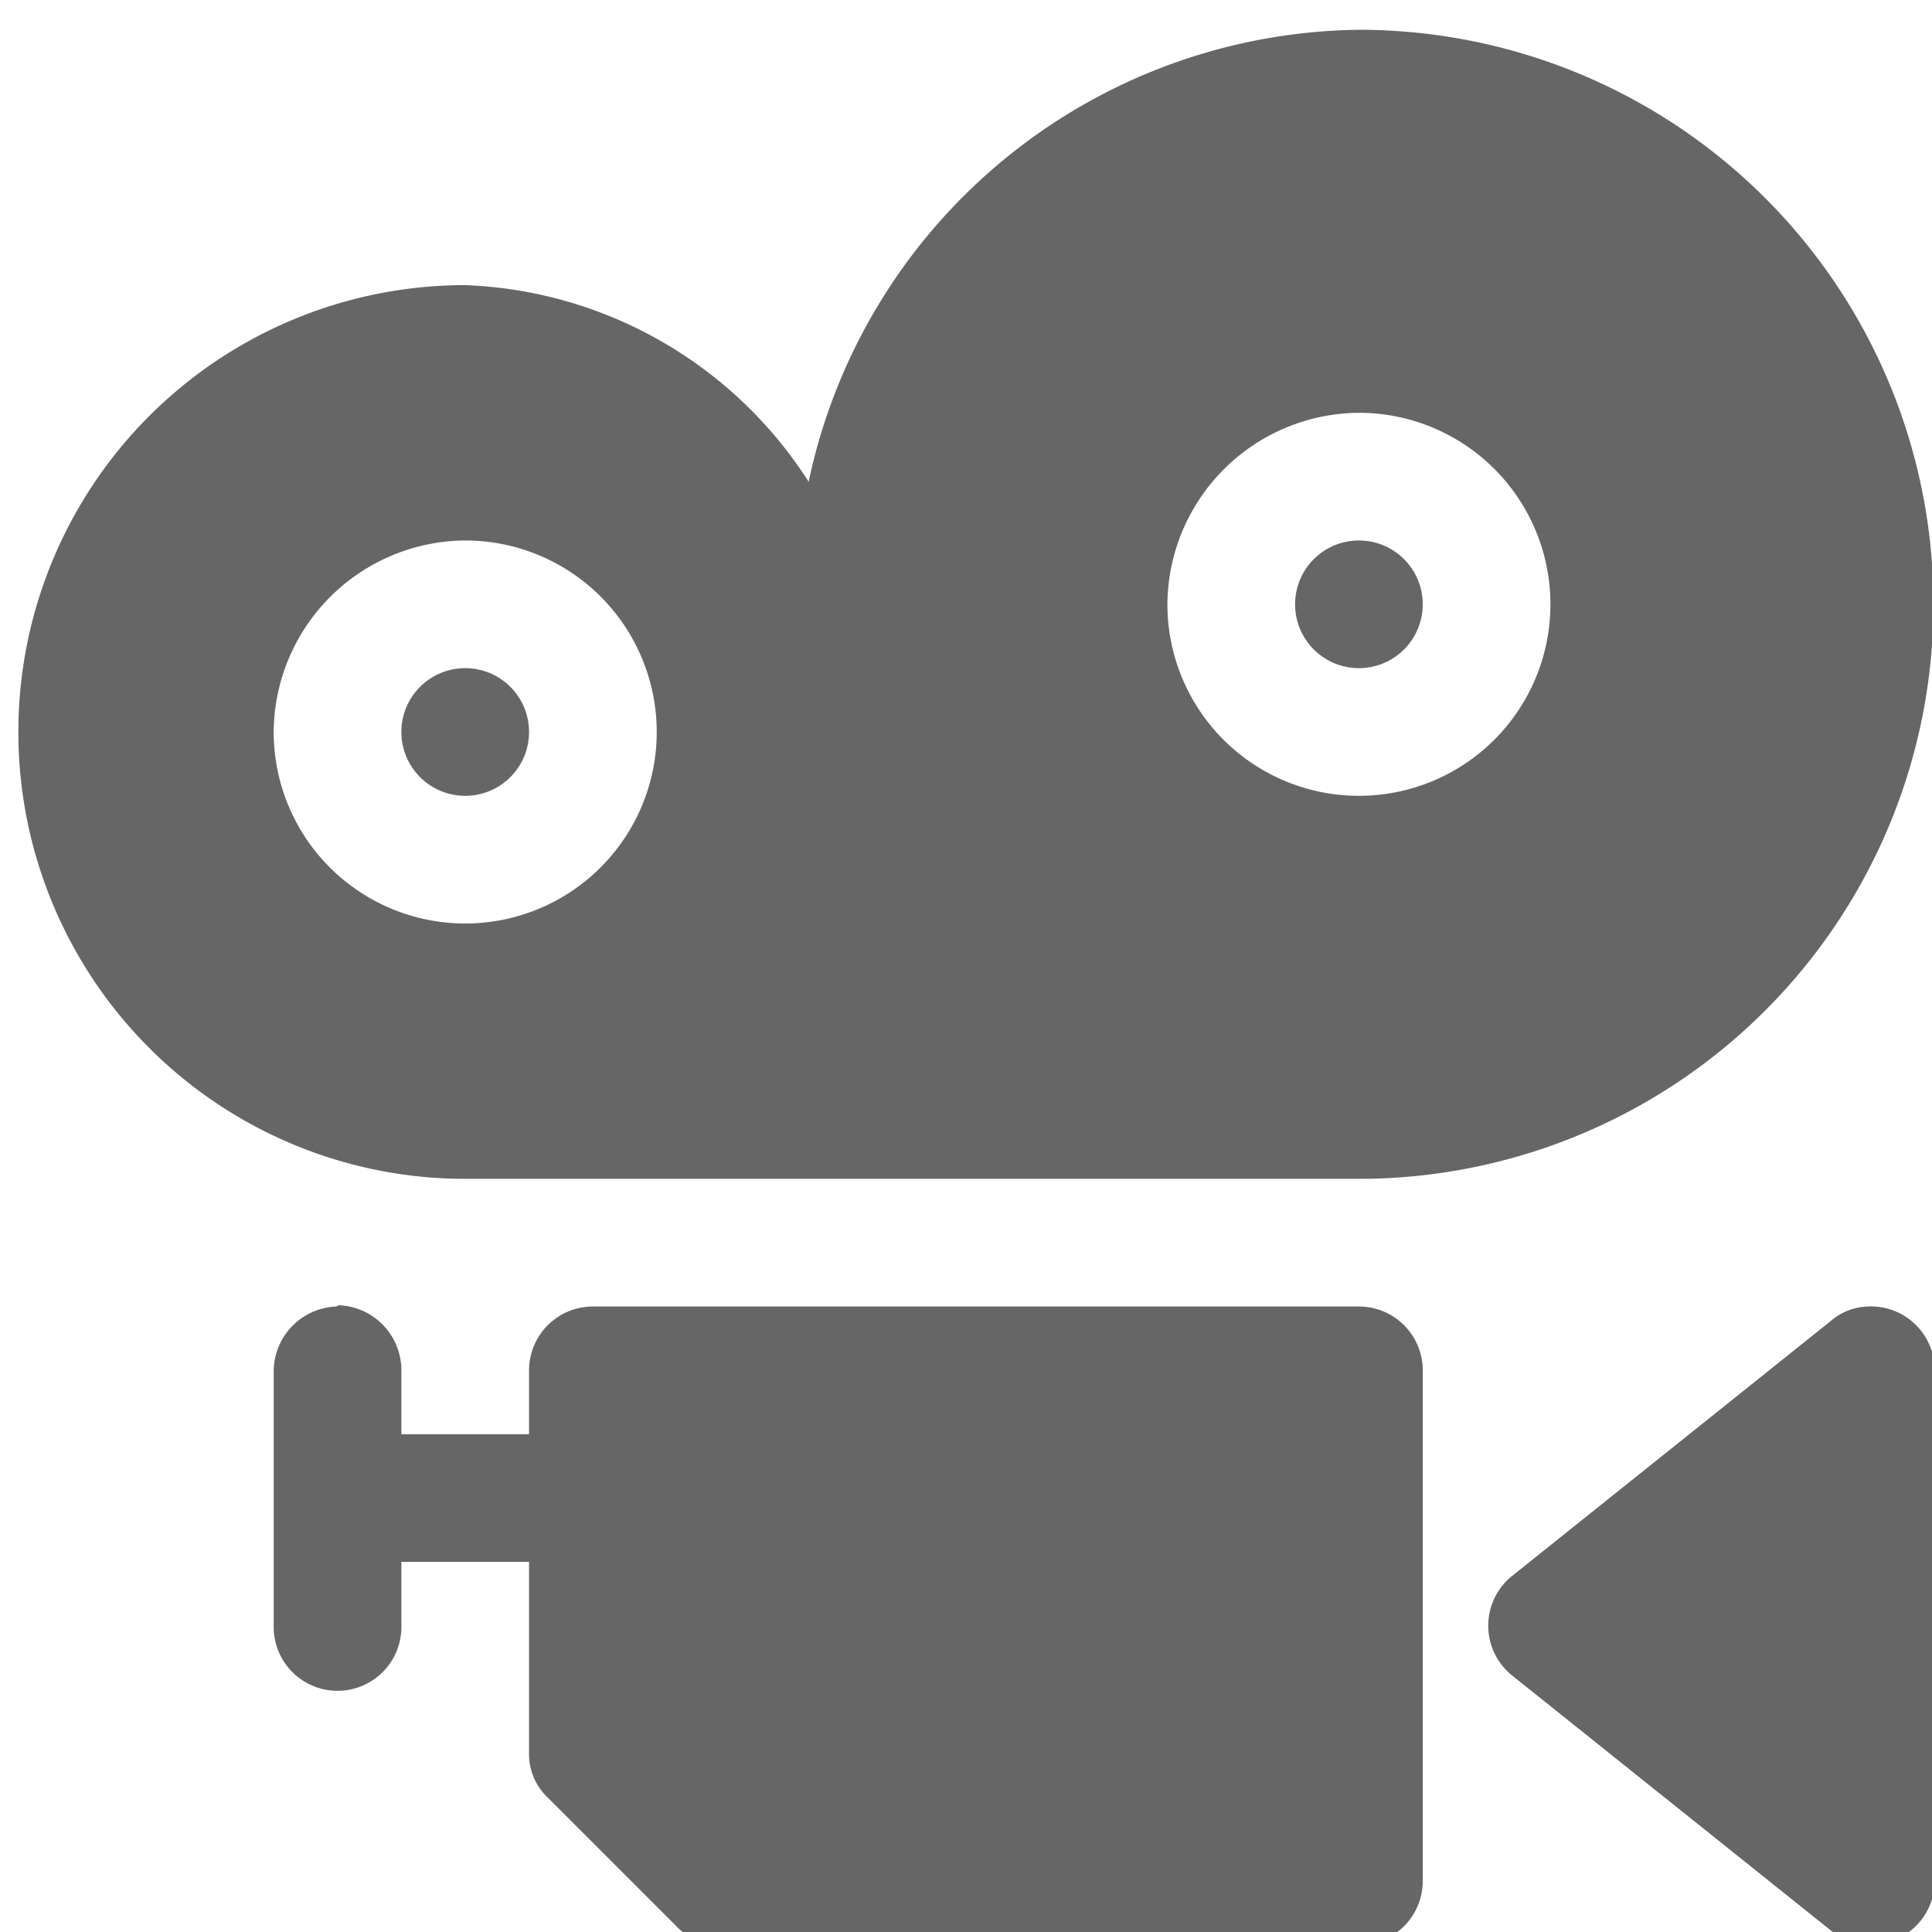
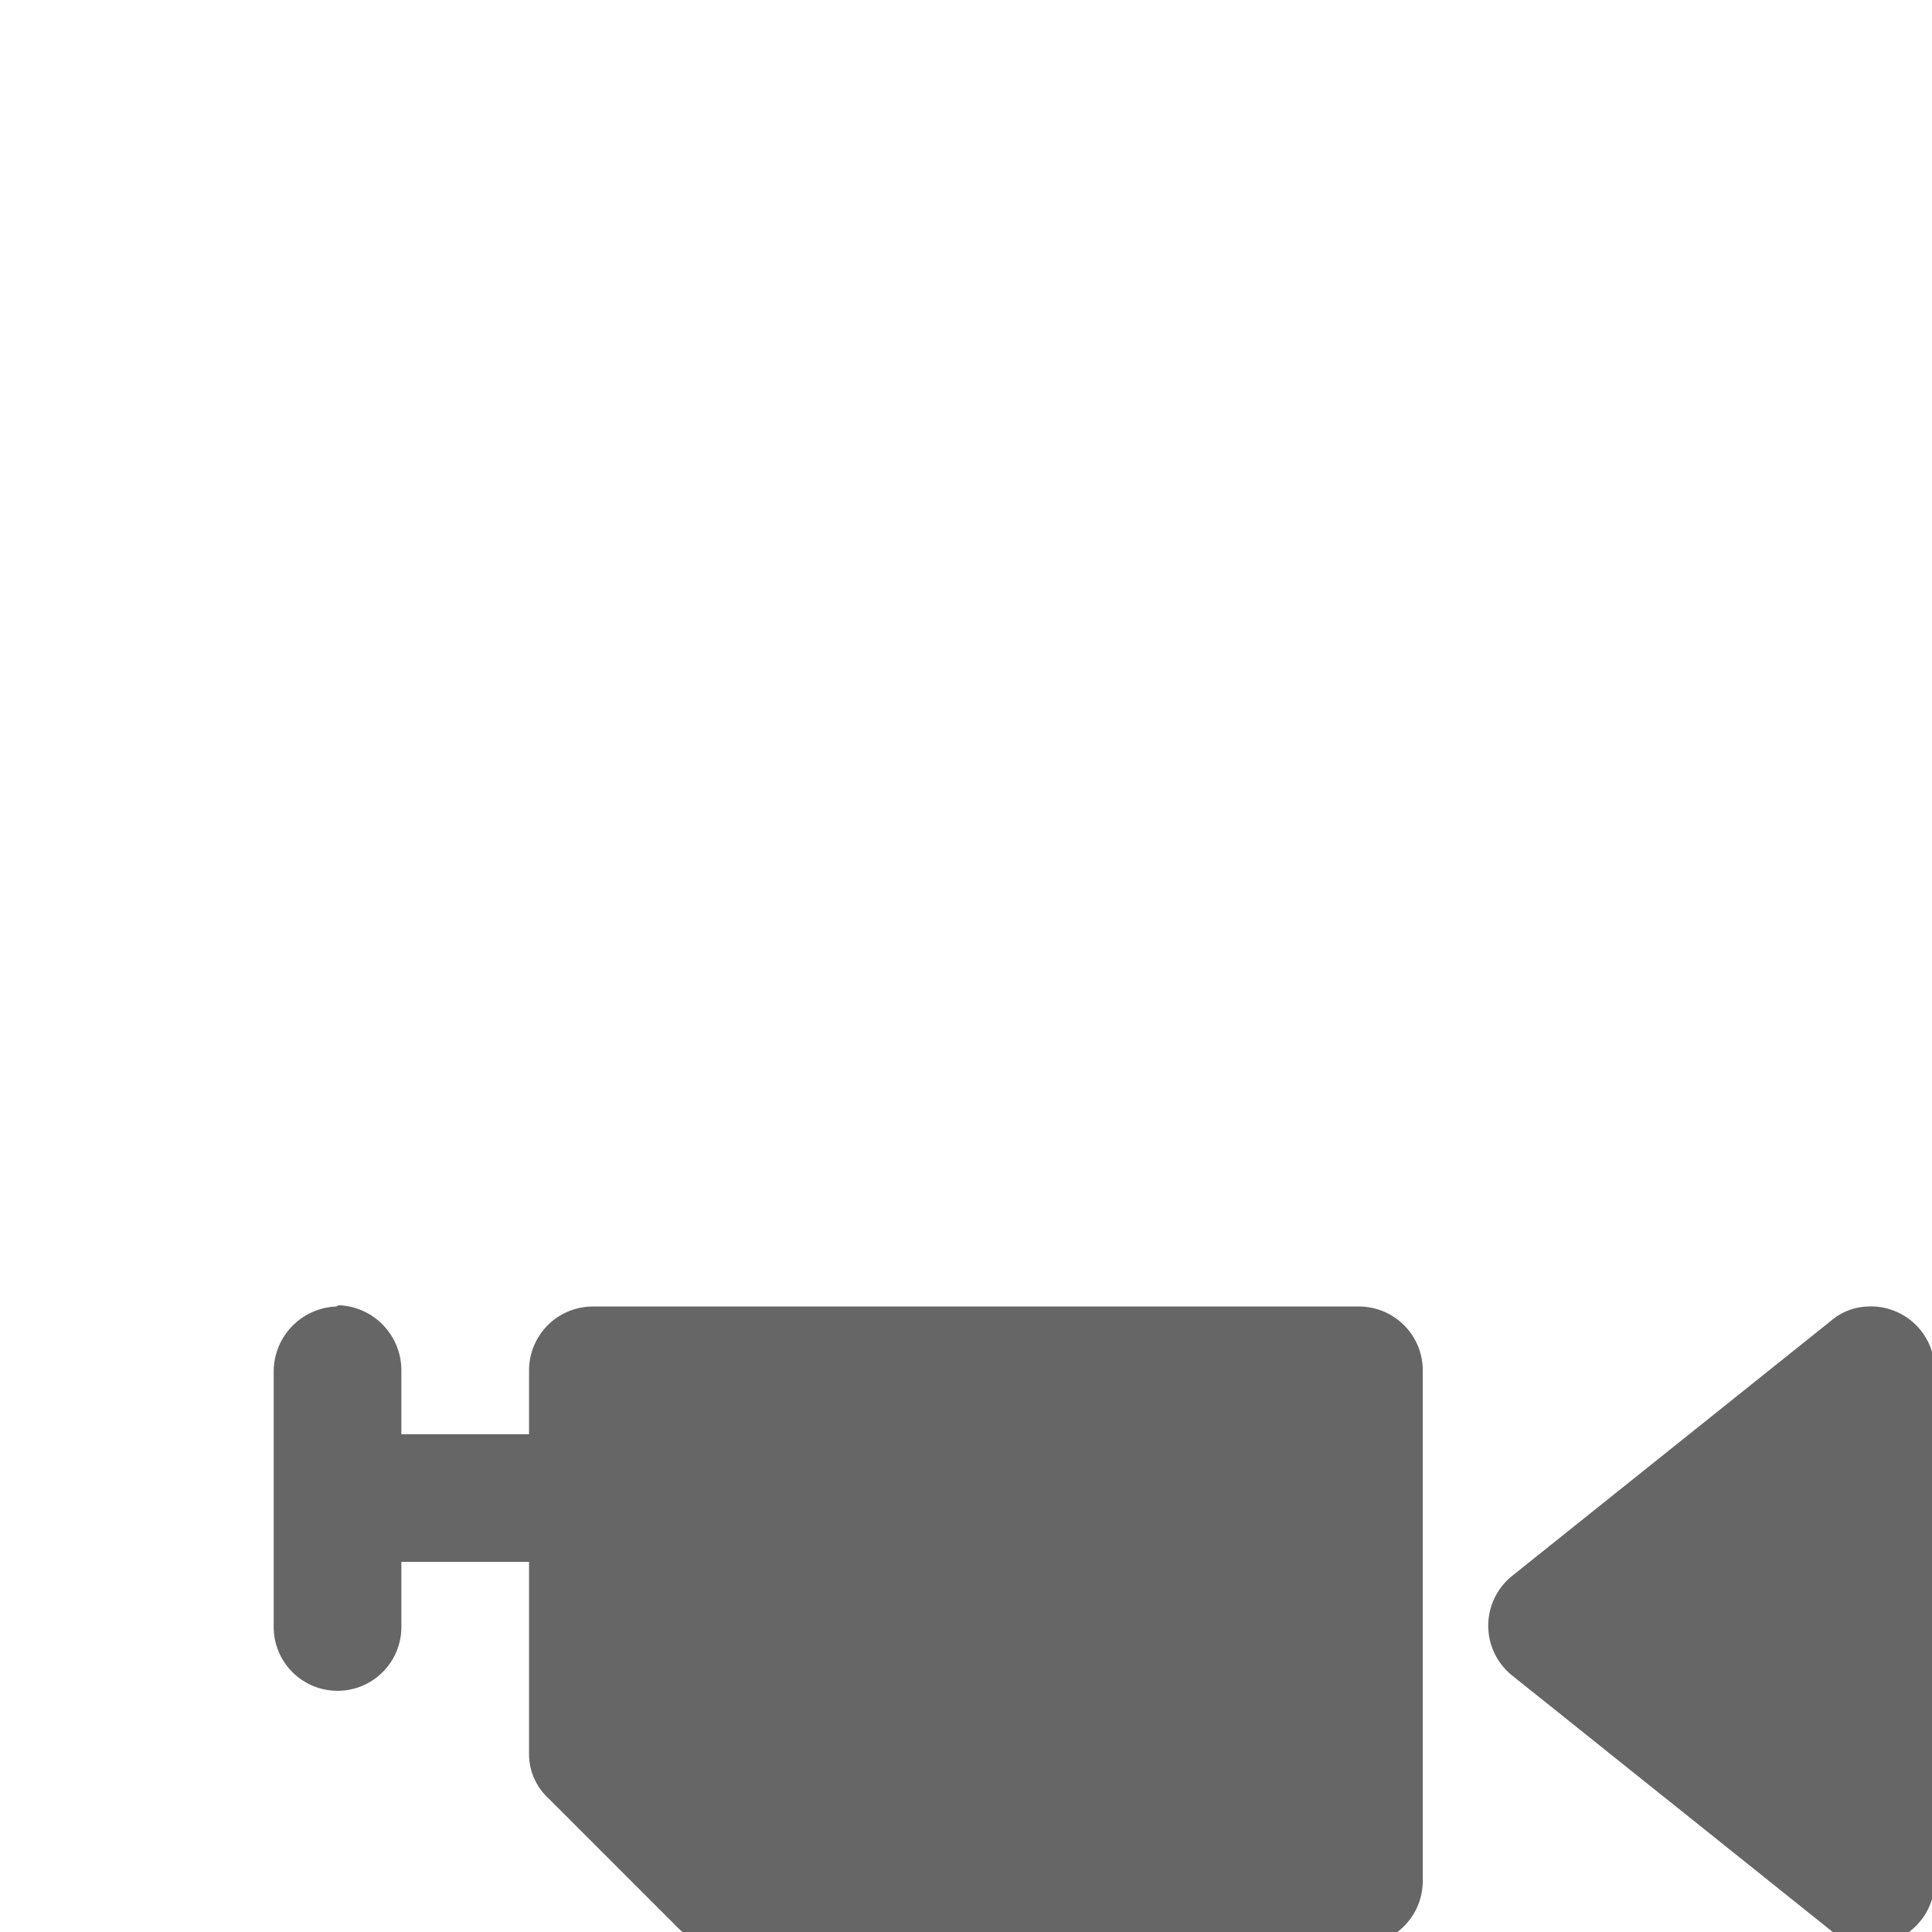
<svg xmlns="http://www.w3.org/2000/svg" xmlns:ns1="http://sodipodi.sourceforge.net/DTD/sodipodi-0.dtd" xmlns:ns2="http://www.inkscape.org/namespaces/inkscape" id="svg5368" viewBox="0 0 12 12" version="1.1" ns1:docname="object_camera.svg" ns2:version="1.3-alpha (95f74fb, 2023-03-31)">
  <ns1:namedview id="namedview1" pagecolor="#ffffff" bordercolor="#000000" borderopacity="0.25" ns2:showpageshadow="2" ns2:pageopacity="0.0" ns2:pagecheckerboard="0" ns2:deskcolor="#d1d1d1" ns2:zoom="18.980524" ns2:cx="6.085185" ns2:cy="8.3243224" ns2:window-width="1392" ns2:window-height="1027" ns2:window-x="2280" ns2:window-y="25" ns2:window-maximized="0" ns2:current-layer="svg5368" />
  <defs id="defs1">
    <style id="style1">.cls-1{isolation:isolate;}.cls-2{fill:#666;}</style>
  </defs>
  <g id="g20978-8" class="cls-5" style="isolation:isolate;fill:#666666;fill-opacity:1" transform="matrix(0.793,0,0,0.793,-103.769,-339.219)">
-     <path id="path20982-6" d="m 141.5,428 a 4.46,4.46 0 0 0 -4.31,3.54 3.34,3.34 0 0 0 -2.69,-1.54 3.5,3.5 0 0 0 0,7 h 7 a 4.5,4.5 0 0 0 0,-9 z m 0,3 a 1.5,1.5 0 1 1 -1.5,1.5 1.51,1.51 0 0 1 1.5,-1.5 z m -7,1 a 1.5,1.5 0 1 1 -1.5,1.5 1.51,1.51 0 0 1 1.5,-1.5 z m 7,0 a 0.5,0.5 0 1 0 0.5,0.5 0.5,0.5 0 0 0 -0.5,-0.5 z m -3.95,1 z m -3.05,0 a 0.5,0.5 0 1 0 0.5,0.5 0.5,0.5 0 0 0 -0.5,-0.5 z" style="fill:#666666;fill-opacity:1" />
    <path id="path20992-7" d="m 133.49,438 a 0.51,0.51 0 0 0 -0.49,0.51 v 0 2 a 0.5,0.5 0 0 0 1,0 V 440 h 1 v 1.5 a 0.47,0.47 0 0 0 0.15,0.35 l 1,1 a 0.47,0.47 0 0 0 0.35,0.15 h 5 a 0.5,0.5 0 0 0 0.5,-0.5 v -4 a 0.5,0.5 0 0 0 -0.5,-0.5 h -6 a 0.5,0.5 0 0 0 -0.5,0.5 v 0.5 h -1 v -0.5 a 0.51,0.51 0 0 0 -0.49,-0.51 z m 12,0 a 0.46,0.46 0 0 0 -0.29,0.11 l -2.5,2 a 0.5,0.5 0 0 0 0,0.78 l 2.5,2 a 0.5,0.5 0 0 0 0.81,-0.39 v -4 a 0.5,0.5 0 0 0 -0.53,-0.5 z" style="fill:#666666;fill-opacity:1" />
  </g>
</svg>